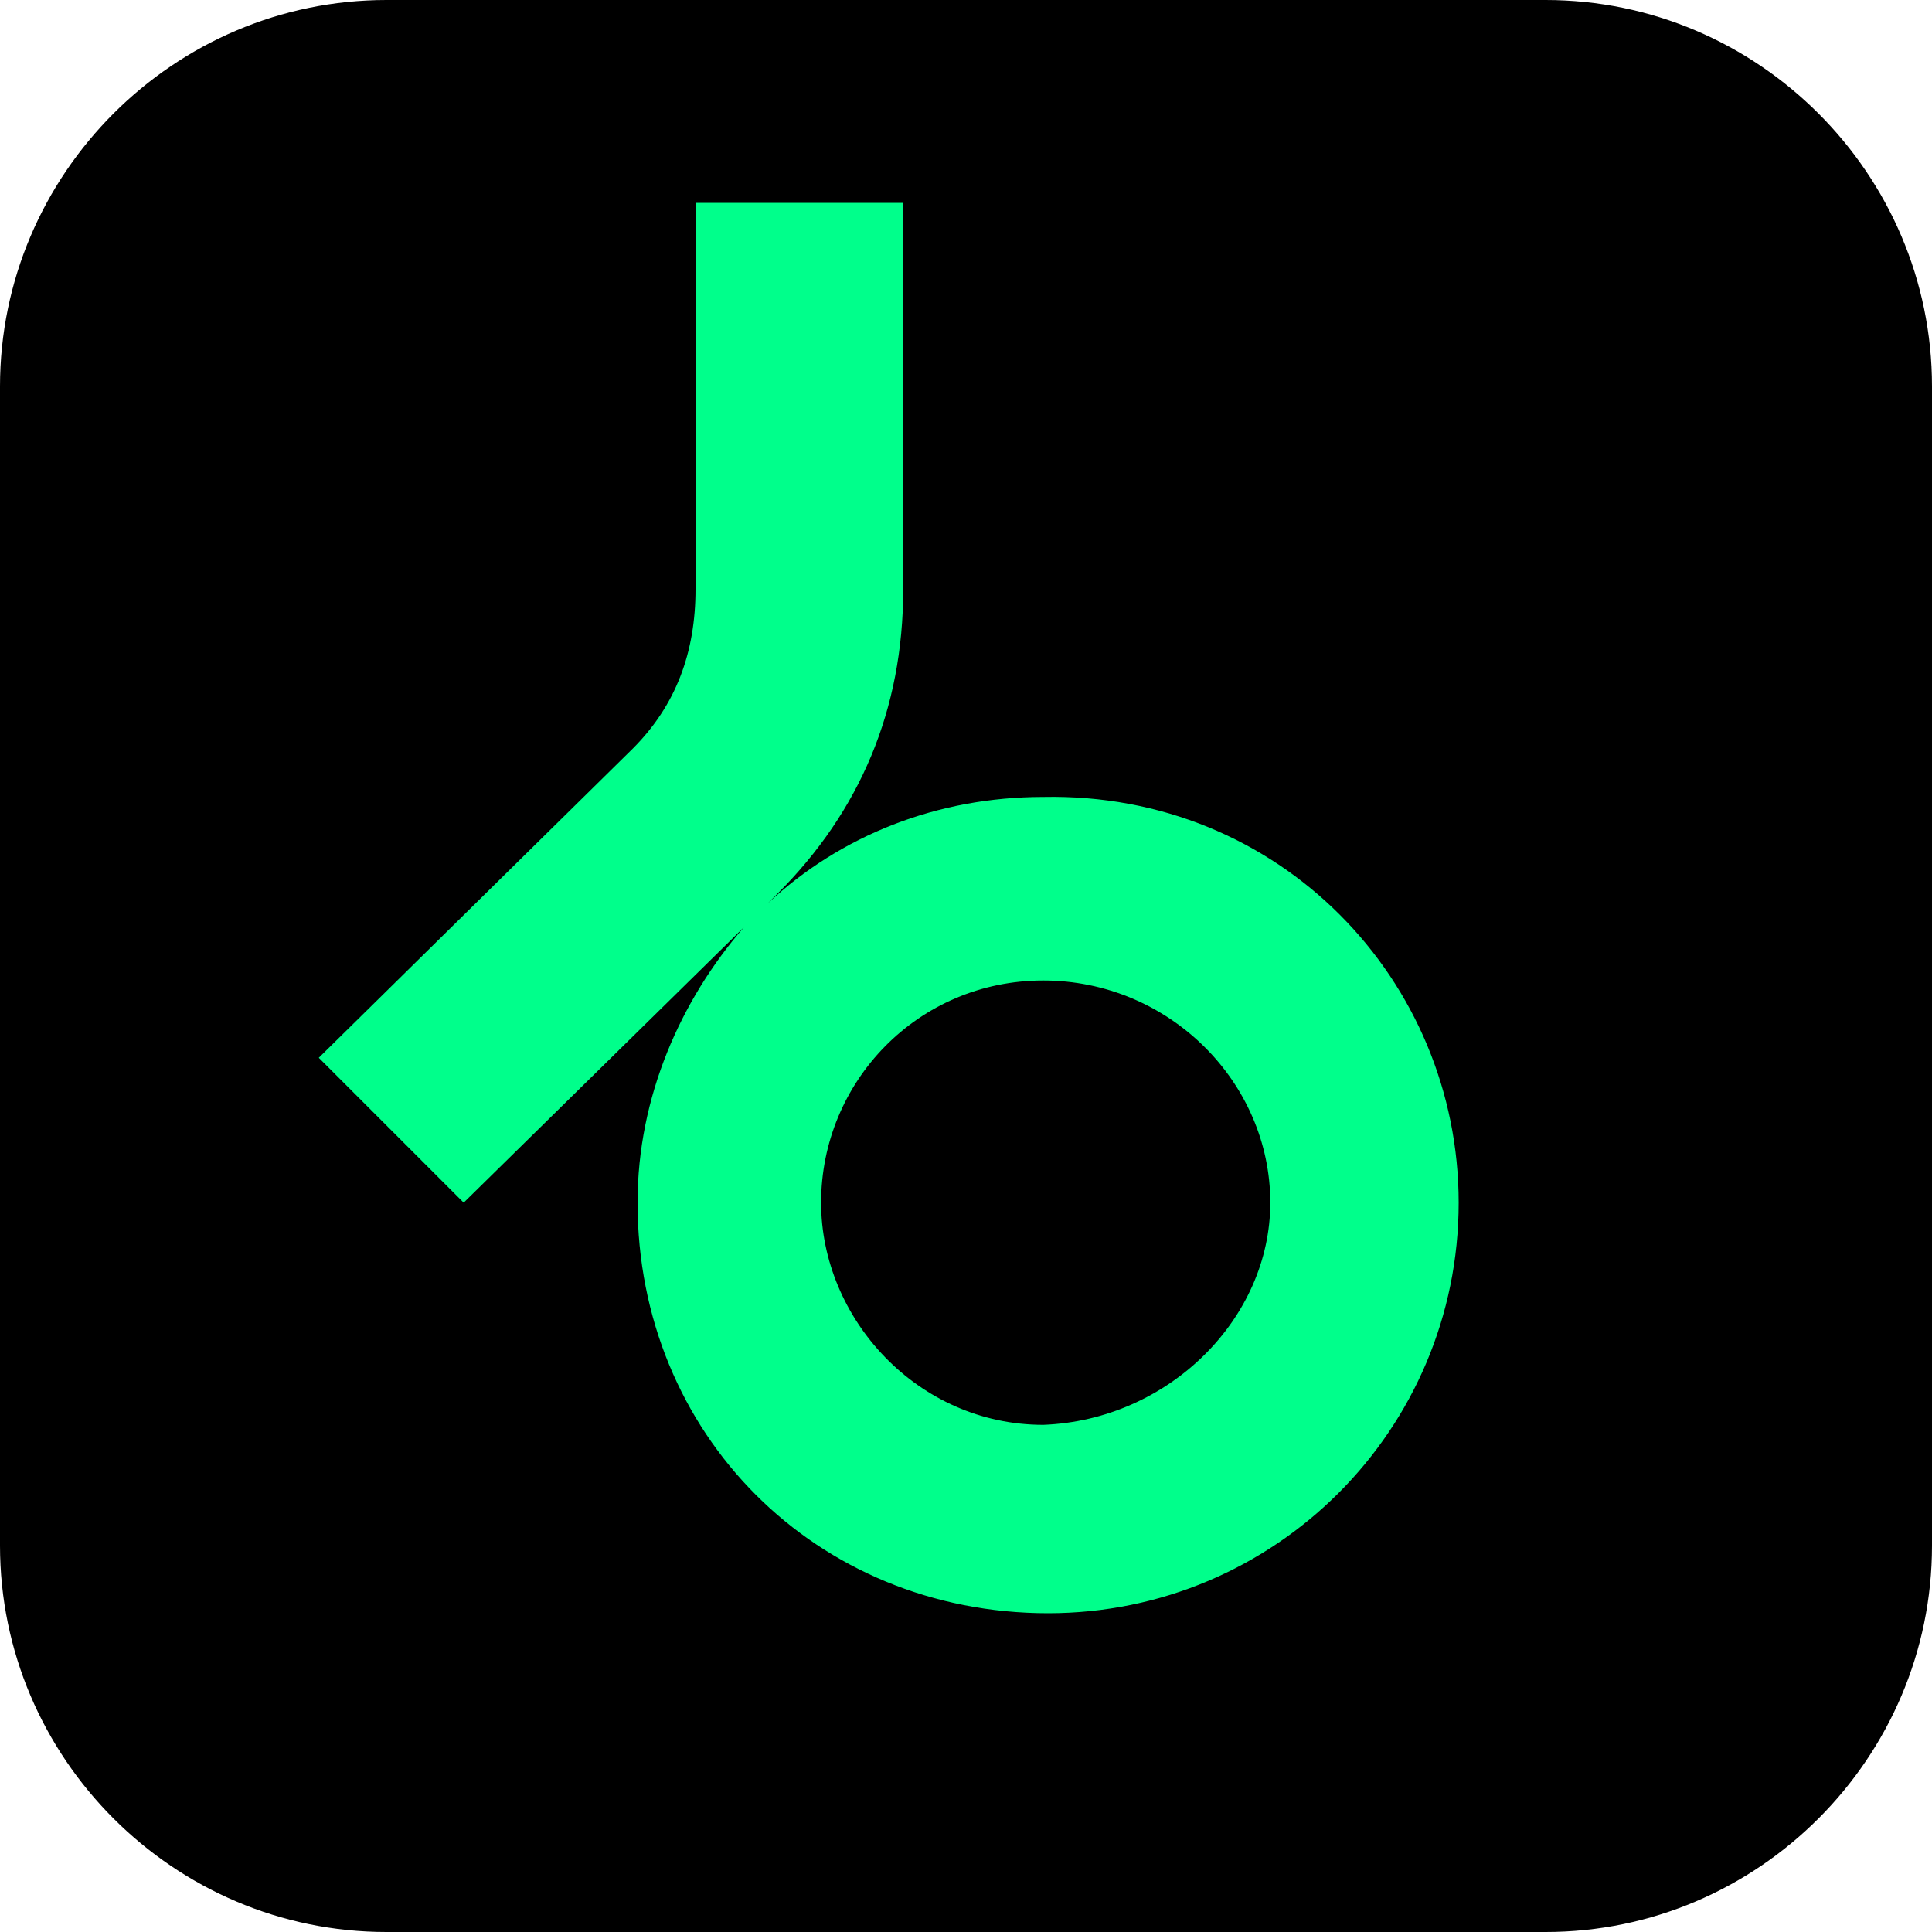
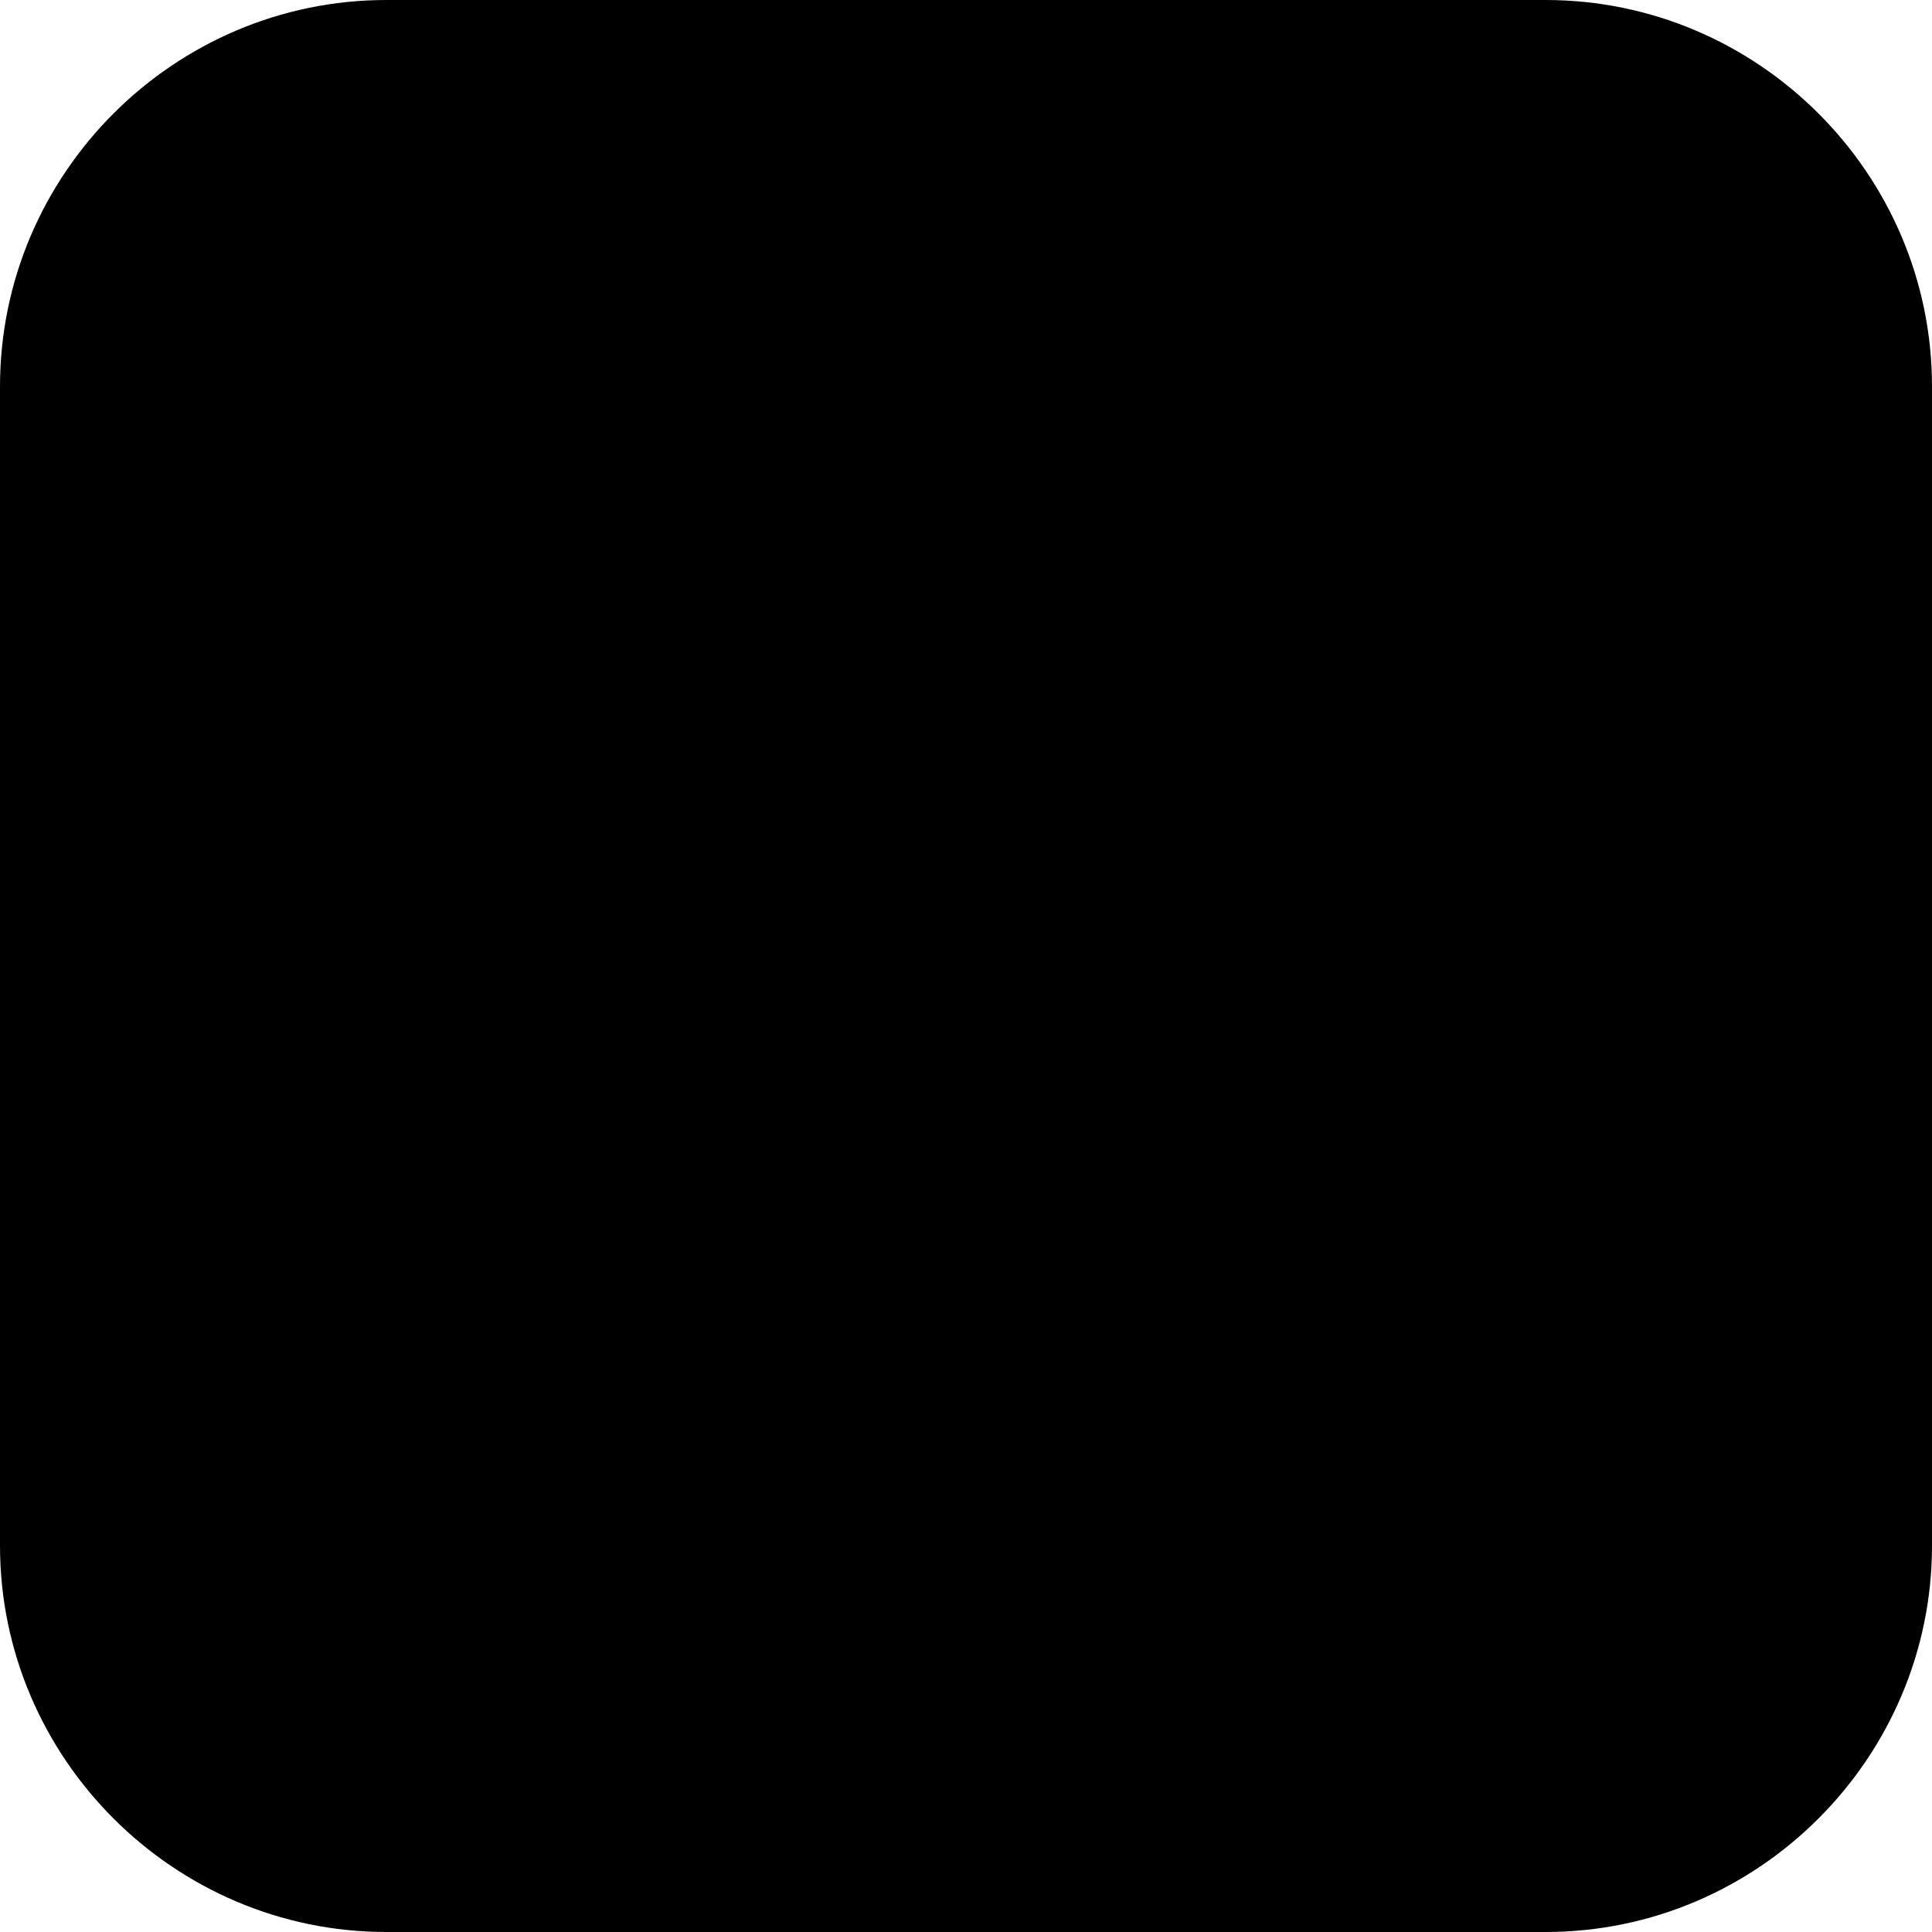
<svg xmlns="http://www.w3.org/2000/svg" version="1.1" id="Layer_1" x="0px" y="0px" viewBox="0 0 40 40" style="enable-background:new 0 0 40 40;" xml:space="preserve">
  <style type="text/css">
	.st0{fill:#00FF8B;}
</style>
  <path d="M8,0h24c4.4,0,8,3.6,8,8v24c0,4.4-3.6,8-8,8H8c-4.4,0-8-3.6-8-8V8C0,3.6,3.6,0,8,0z" />
-   <path class="st0" d="M30.2,24.9c0,4.7-3.8,8.5-8.5,8.5c-4.8,0-8.5-3.7-8.5-8.5c0-2.2,0.9-4.2,2.2-5.7l-5.8,5.7l-3-3l6.5-6.4  c0.9-0.9,1.3-2,1.3-3.3v-8h4.3v8c0,2.5-0.9,4.6-2.6,6.3l-0.2,0.2c1.5-1.4,3.5-2.2,5.7-2.2C26.5,16.4,30.2,20.3,30.2,24.9L30.2,24.9z   M26.3,24.9c0-2.5-2.1-4.6-4.7-4.6c-2.6,0-4.6,2.1-4.6,4.6c0,2.4,2,4.6,4.6,4.6C24.2,29.4,26.3,27.3,26.3,24.9z" />
</svg>